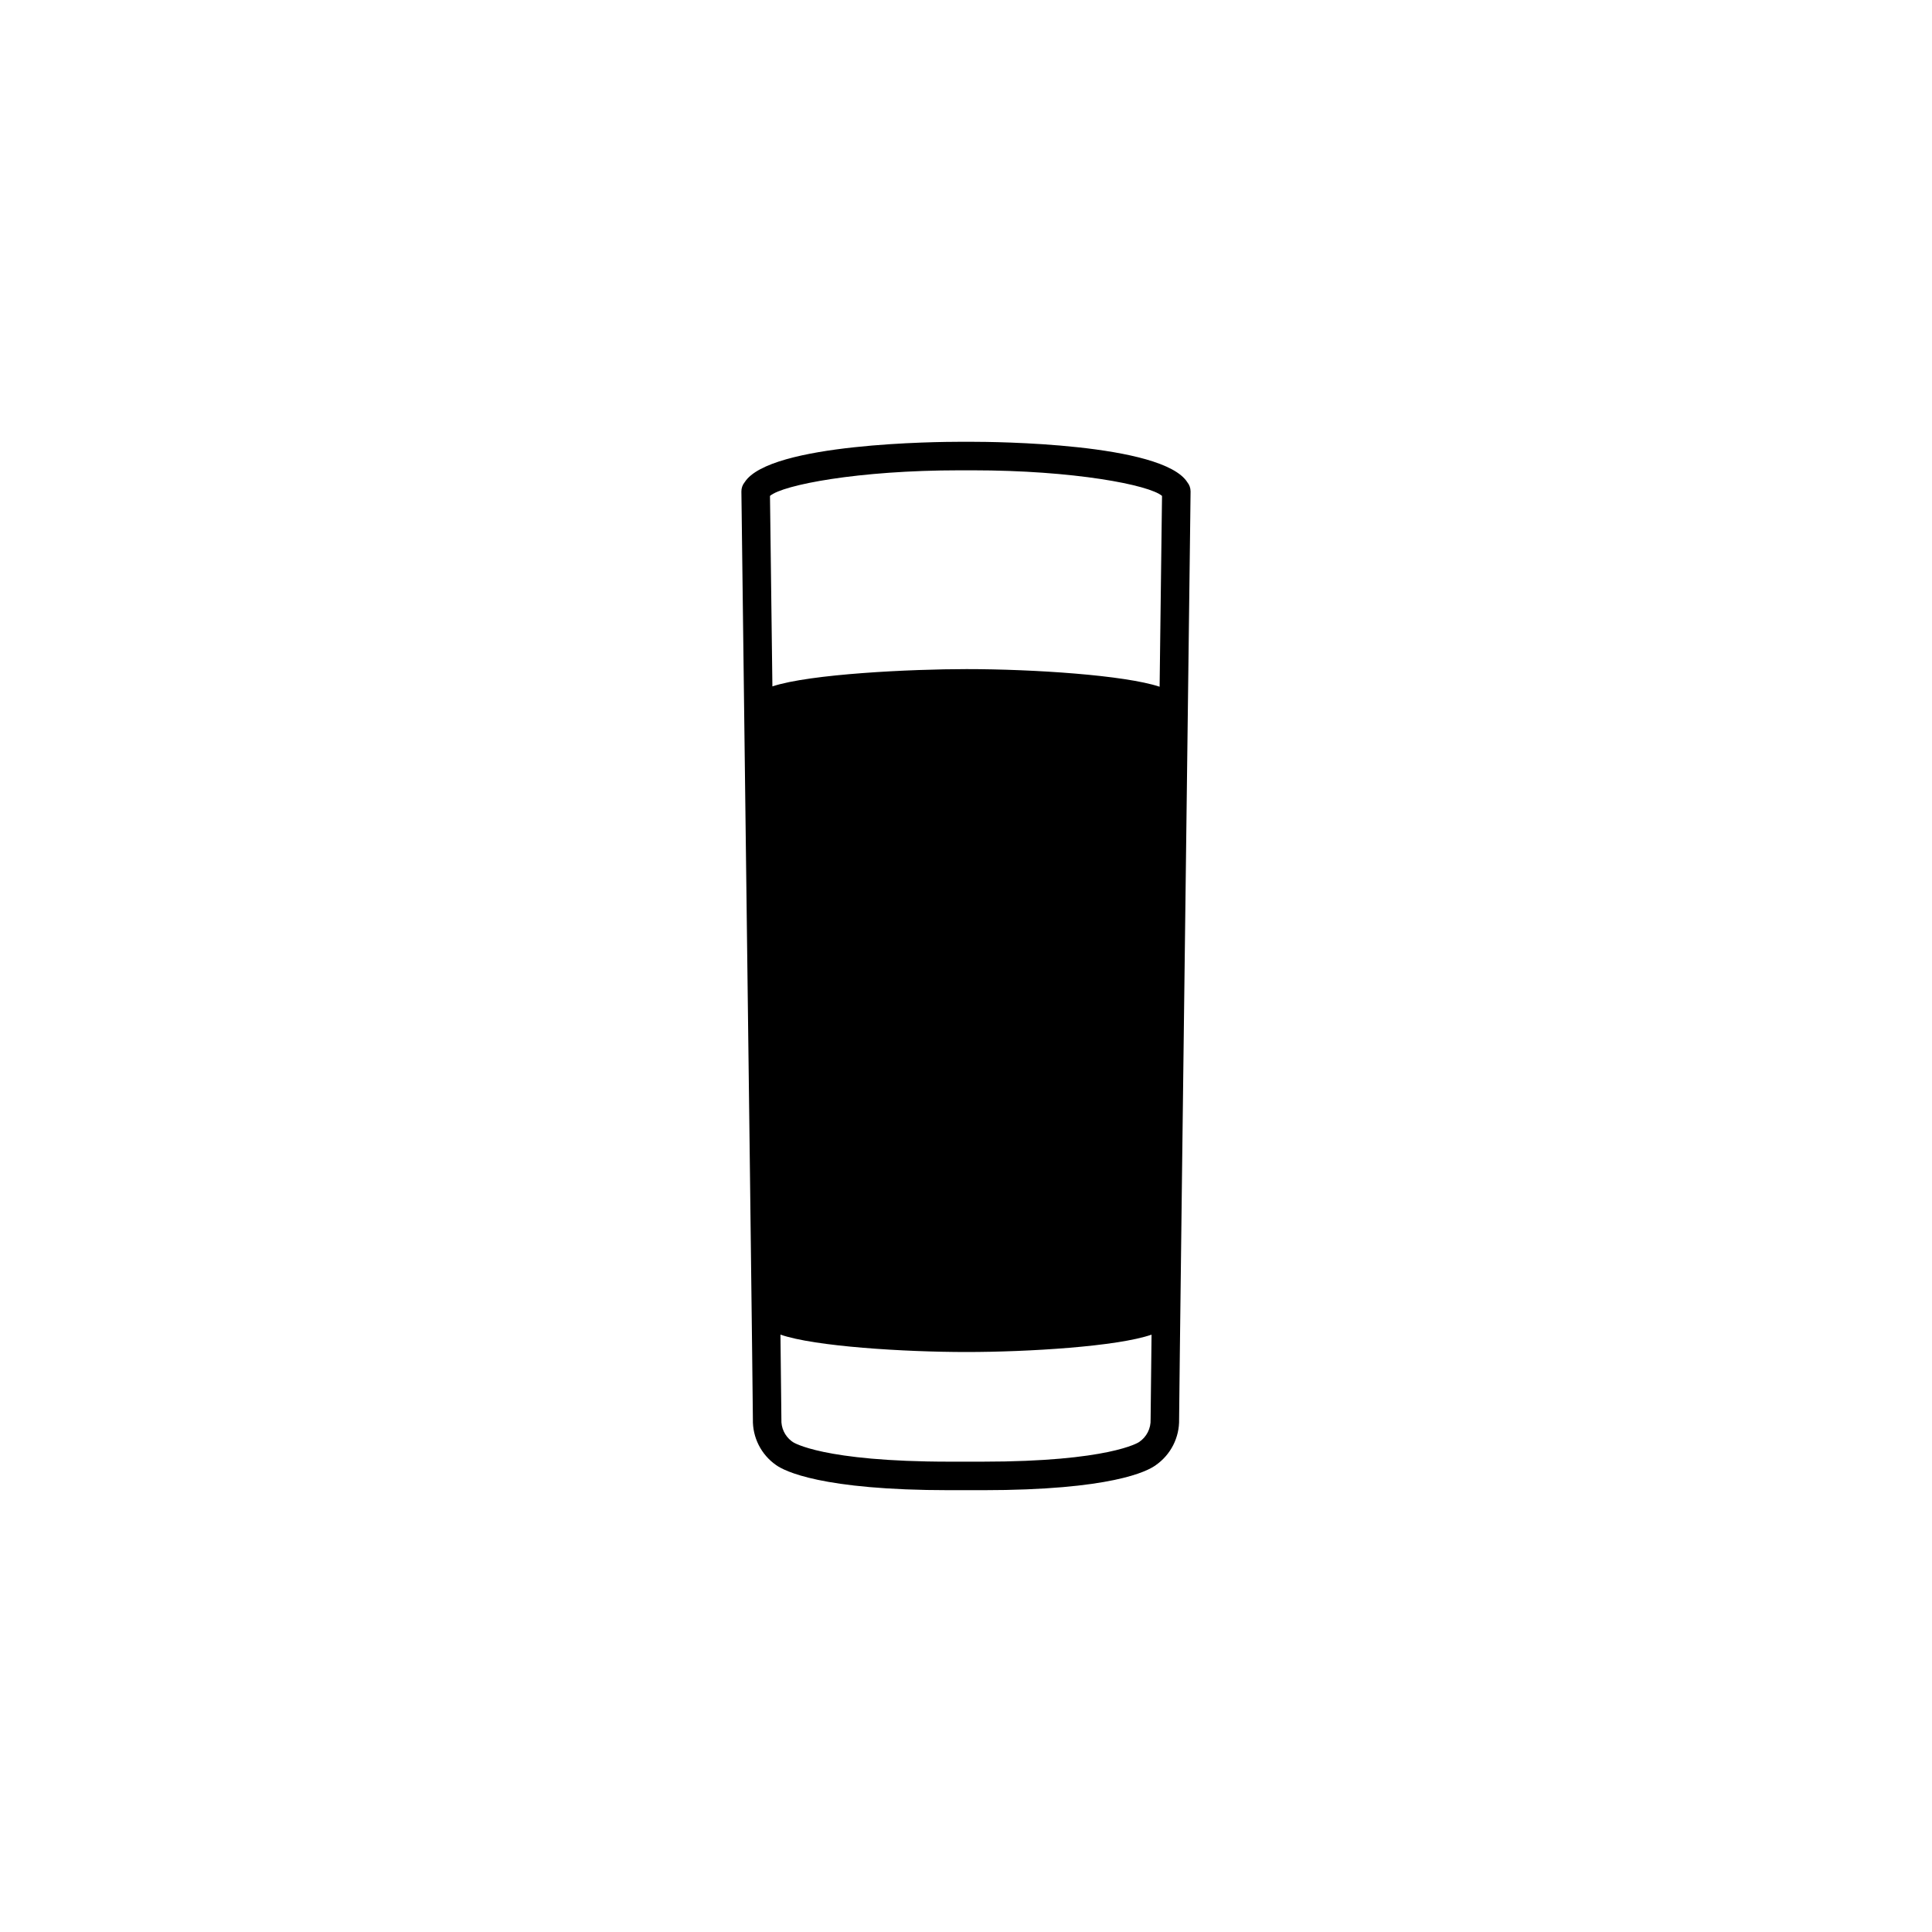
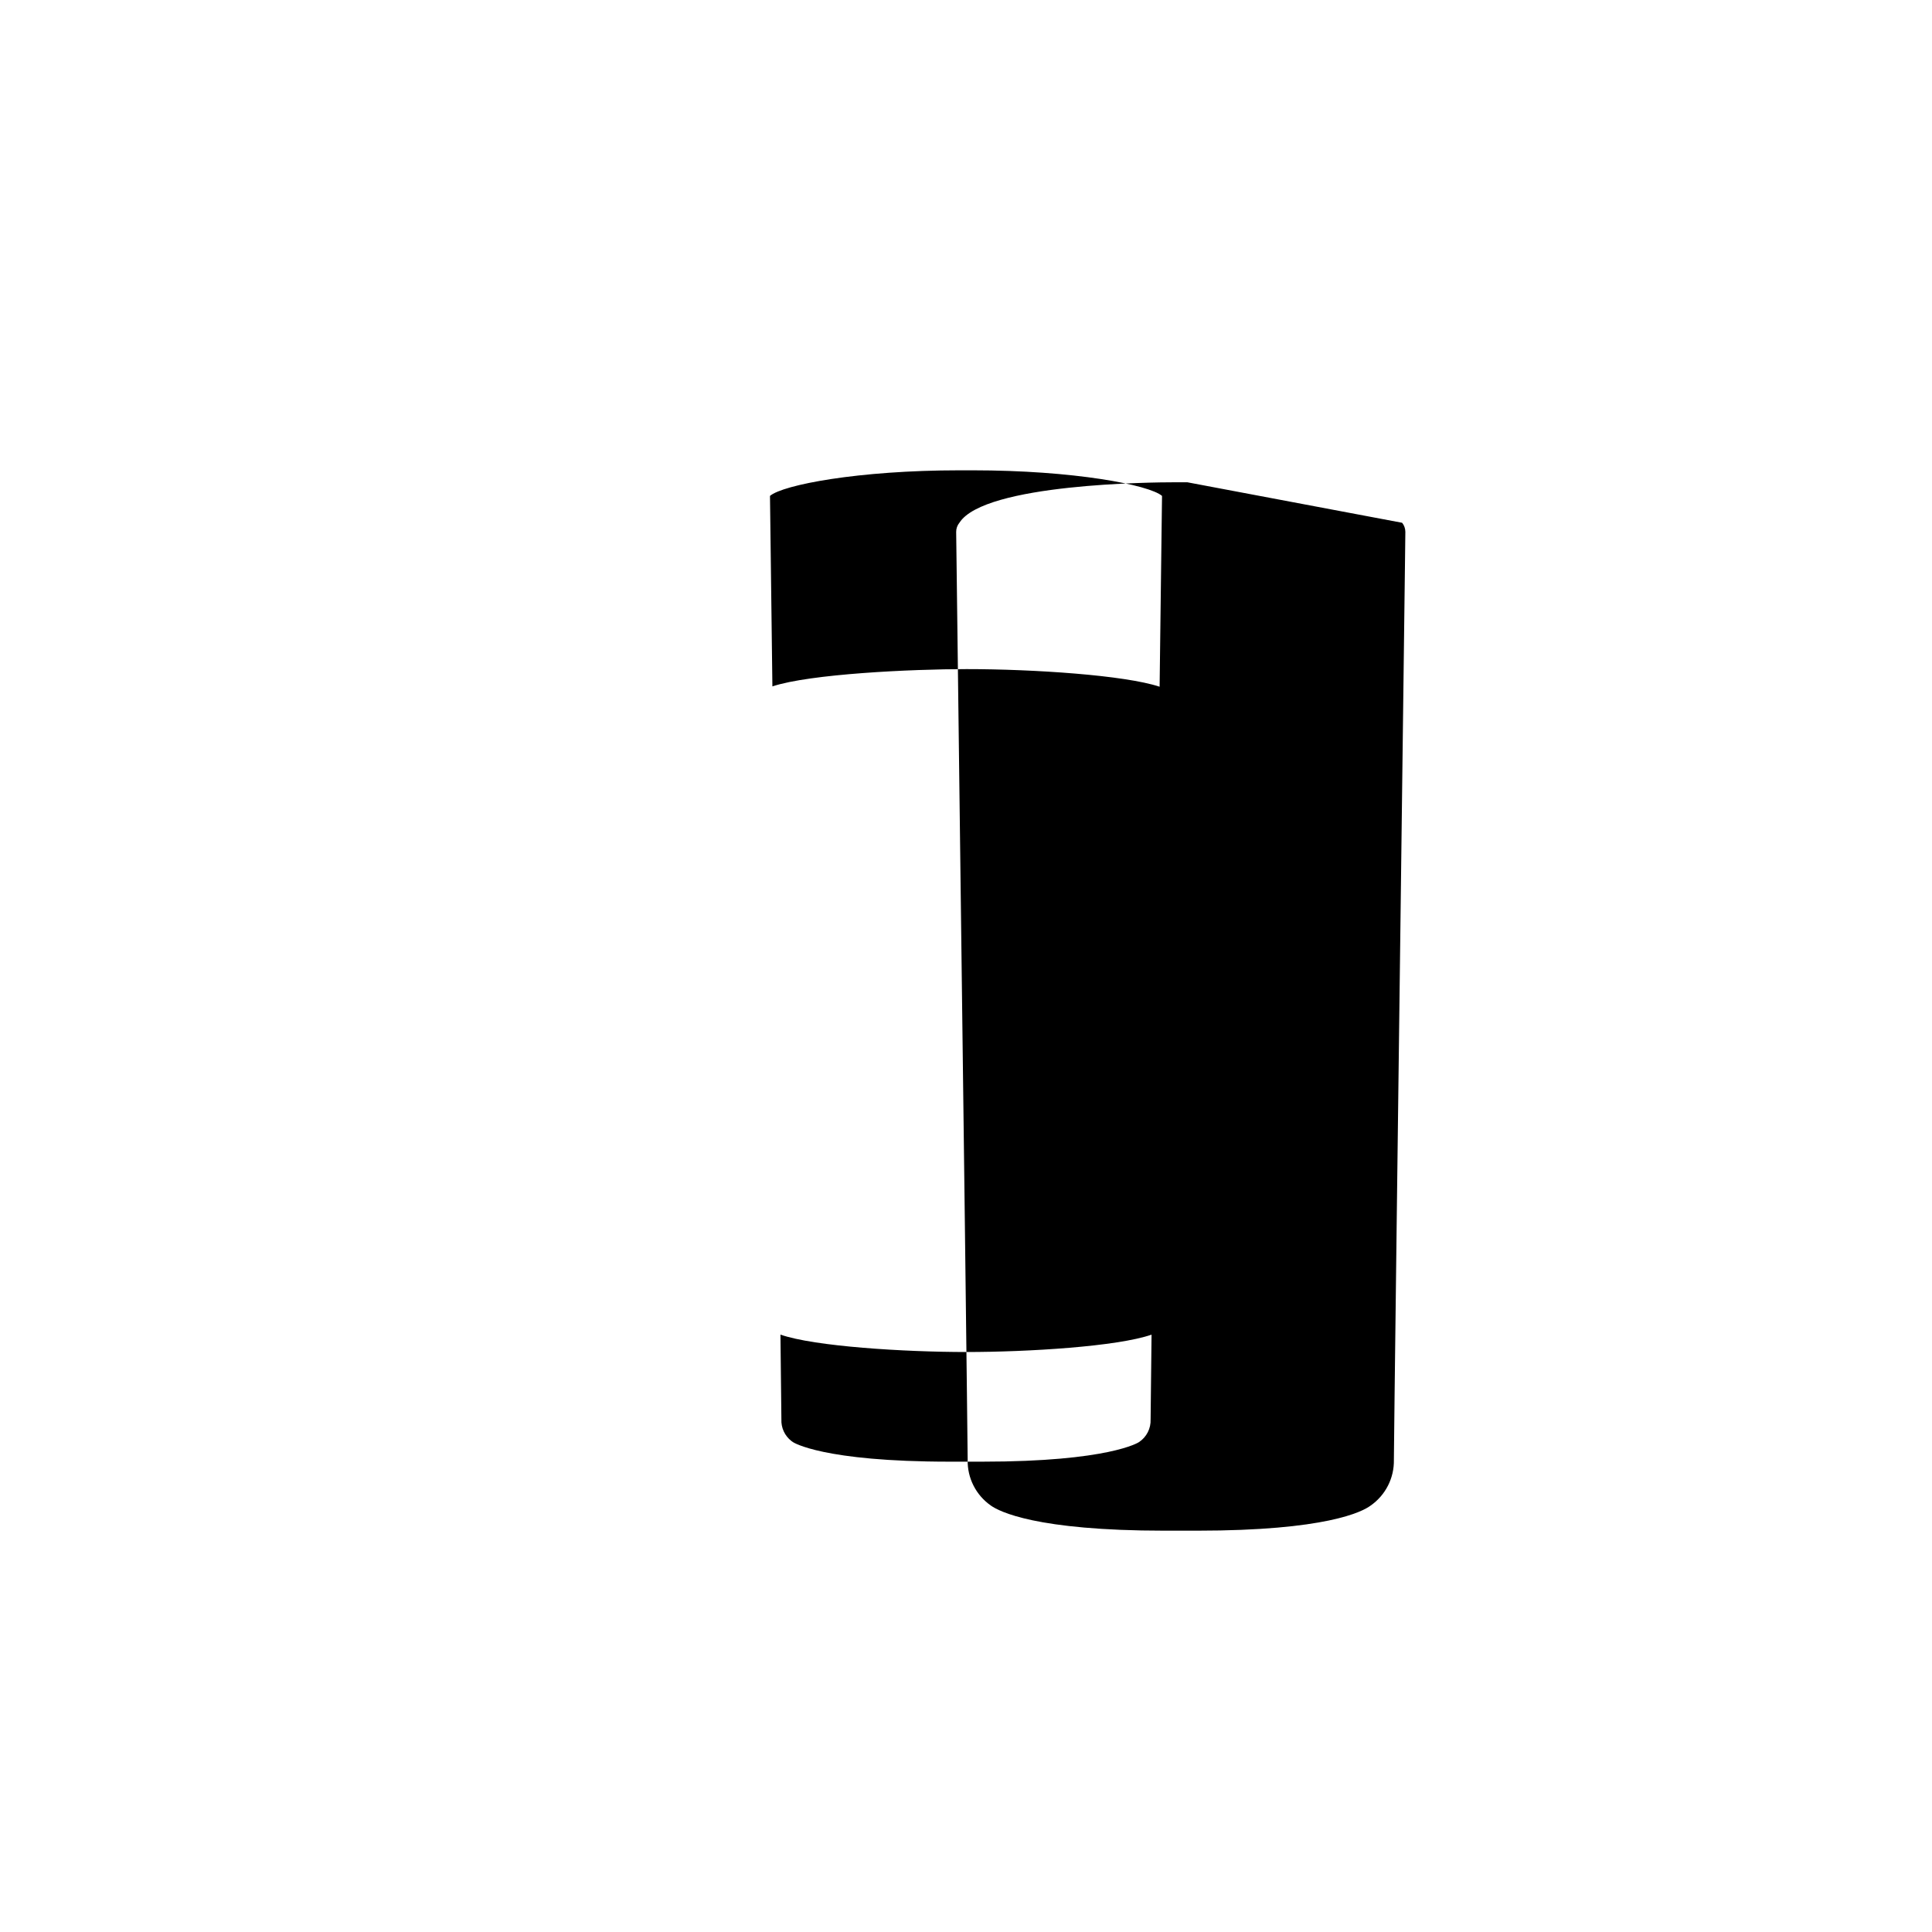
<svg xmlns="http://www.w3.org/2000/svg" fill="#000000" width="800px" height="800px" version="1.1" viewBox="144 144 512 512">
-   <path d="m458.66 271.81c-6.602-10.418-51.617-10.73-56.918-10.73h-3.484c-5.297 0-50.242 0.312-56.906 10.703-0.578 0.695-0.887 1.574-0.875 2.477l0.086 6.672c1.91 150.79 2.961 235.74 2.961 239.19-0.117 4.828 2.199 9.387 6.16 12.145 2.16 1.539 11.922 6.648 45.988 6.648h8.648c34.195 0 43.766-5.012 45.957-6.625l0.004-0.004c3.977-2.758 6.301-7.324 6.195-12.164 0-3.453 1.051-88.398 2.961-239.19l0.078-6.731h-0.004c0-0.871-0.301-1.715-0.852-2.391zm-60.402-3.172h3.484c26.828 0 46.812 3.863 50.207 6.781l-0.07 5.418c-0.176 13.816-0.367 29.141-0.57 45.152-9.262-3.07-33.449-4.668-51.172-4.668-14.629 0-41.492 1.273-51.445 4.582-0.203-15.984-0.395-31.273-0.57-45.066l-0.07-5.418c3.406-2.922 23.391-6.781 50.207-6.781zm47.574 257.54c-0.074 0.051-7.832 5.18-41.508 5.18h-8.648c-33.805 0-41.496-5.164-41.504-5.164-0.105-0.086-0.312-0.227-0.43-0.301v-0.004c-1.777-1.371-2.773-3.523-2.664-5.766 0-1.055-0.094-9.32-0.25-22.434 9.055 3.144 32.844 4.609 49.309 4.609 16.352 0 40.008-1.461 49.035-4.602-0.156 13.109-0.25 21.371-0.25 22.426h-0.004c0.113 2.422-1.062 4.723-3.086 6.055z" />
+   <path d="m458.66 271.81h-3.484c-5.297 0-50.242 0.312-56.906 10.703-0.578 0.695-0.887 1.574-0.875 2.477l0.086 6.672c1.91 150.79 2.961 235.74 2.961 239.19-0.117 4.828 2.199 9.387 6.16 12.145 2.16 1.539 11.922 6.648 45.988 6.648h8.648c34.195 0 43.766-5.012 45.957-6.625l0.004-0.004c3.977-2.758 6.301-7.324 6.195-12.164 0-3.453 1.051-88.398 2.961-239.19l0.078-6.731h-0.004c0-0.871-0.301-1.715-0.852-2.391zm-60.402-3.172h3.484c26.828 0 46.812 3.863 50.207 6.781l-0.07 5.418c-0.176 13.816-0.367 29.141-0.57 45.152-9.262-3.07-33.449-4.668-51.172-4.668-14.629 0-41.492 1.273-51.445 4.582-0.203-15.984-0.395-31.273-0.57-45.066l-0.07-5.418c3.406-2.922 23.391-6.781 50.207-6.781zm47.574 257.54c-0.074 0.051-7.832 5.18-41.508 5.18h-8.648c-33.805 0-41.496-5.164-41.504-5.164-0.105-0.086-0.312-0.227-0.43-0.301v-0.004c-1.777-1.371-2.773-3.523-2.664-5.766 0-1.055-0.094-9.32-0.25-22.434 9.055 3.144 32.844 4.609 49.309 4.609 16.352 0 40.008-1.461 49.035-4.602-0.156 13.109-0.25 21.371-0.25 22.426h-0.004c0.113 2.422-1.062 4.723-3.086 6.055z" />
</svg>